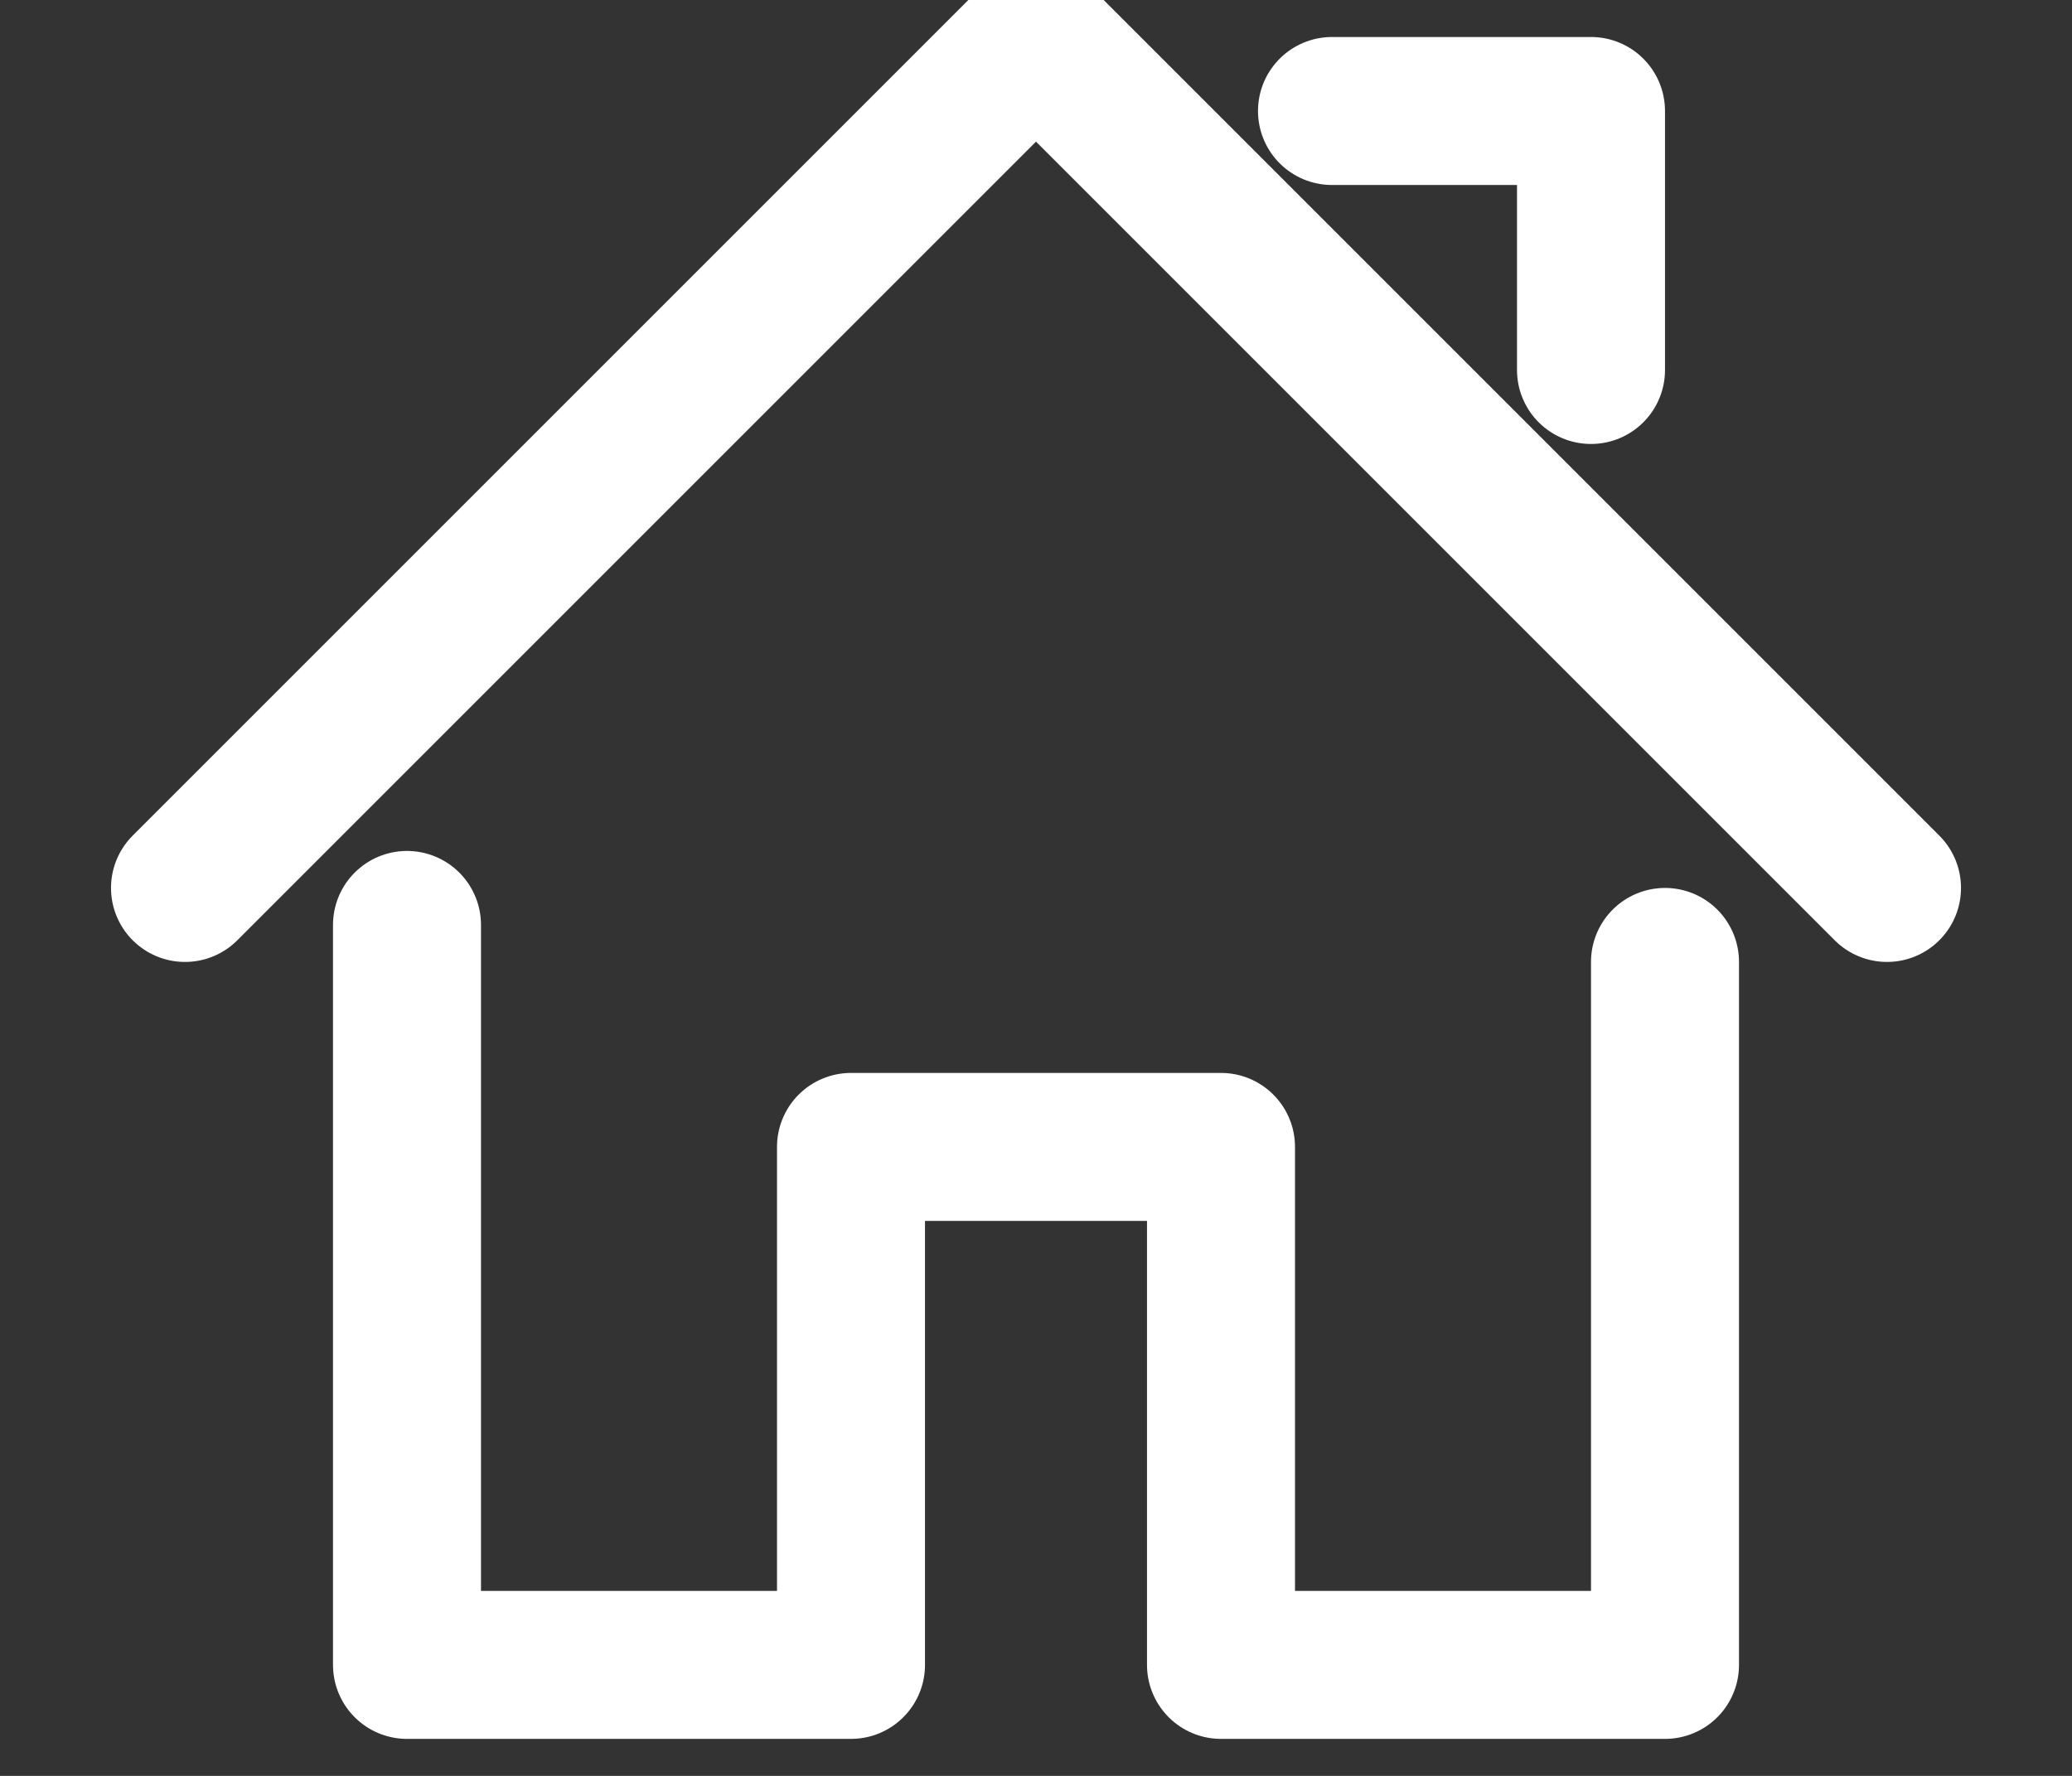
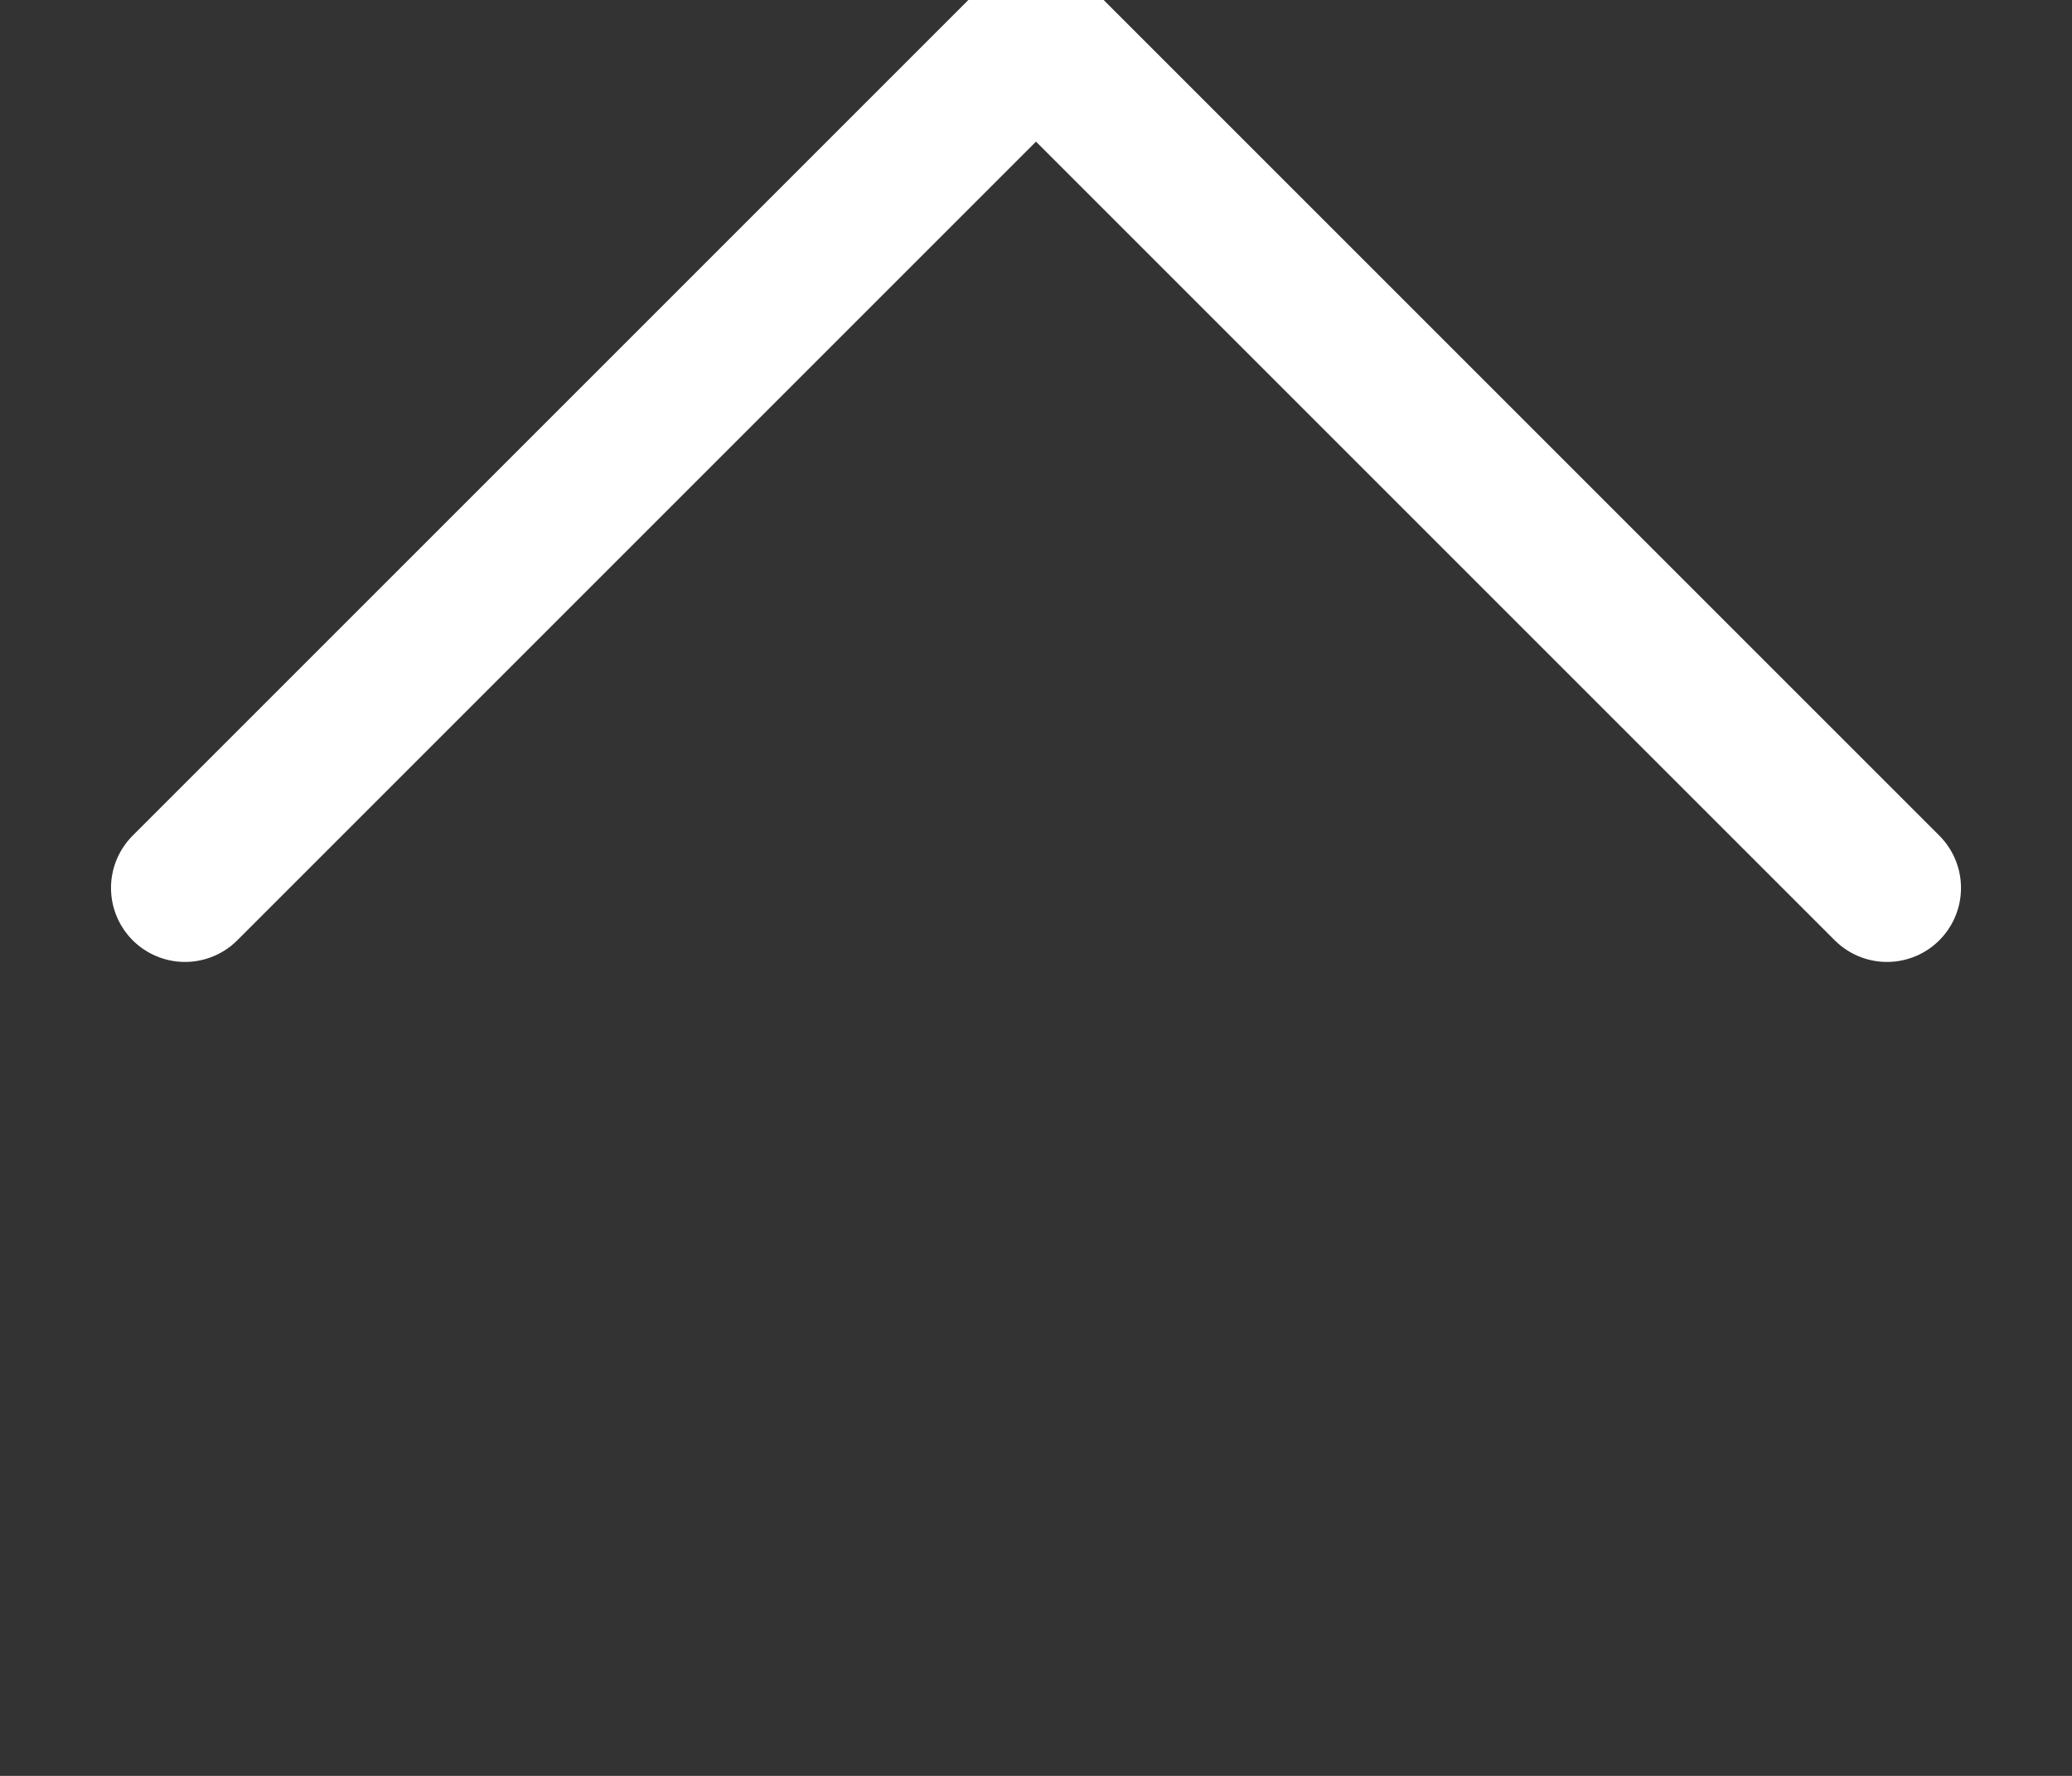
<svg xmlns="http://www.w3.org/2000/svg" width="14px" height="12px" viewBox="0 0 14 12" version="1.1">
  <rect x="0" y="0" width="14" height="12" fill="#333333" stroke="none" />
  <title>Ico - Home</title>
  <desc>Created with Sketch.</desc>
  <defs />
  <g id="Page-1" stroke="none" stroke-width="1" fill="none" fill-rule="evenodd" stroke-linecap="round" stroke-linejoin="round">
    <g id="16---ADONE-EARTH---MacBook-Pro-13&quot;" transform="translate(-19, -774)" stroke="#FFFFFF">
      <g id="Fil-d'ariane" transform="translate(0, 760)">
        <g id="Ico---Home" transform="translate(20, 14)">
-           <polyline id="Stroke-4934" points="1.75 6.25 1.75 11.25 4.75 11.25 4.75 7.75 7.25 7.75 7.25 11.25 10.25 11.25 10.25 6.5" />
          <polyline id="Stroke-4935" points="0.25 6 6 0.25 11.75 6" />
-           <polyline id="Stroke-4936" points="8 0.75 9.75 0.75 9.75 2.5" />
        </g>
      </g>
    </g>
  </g>
</svg>